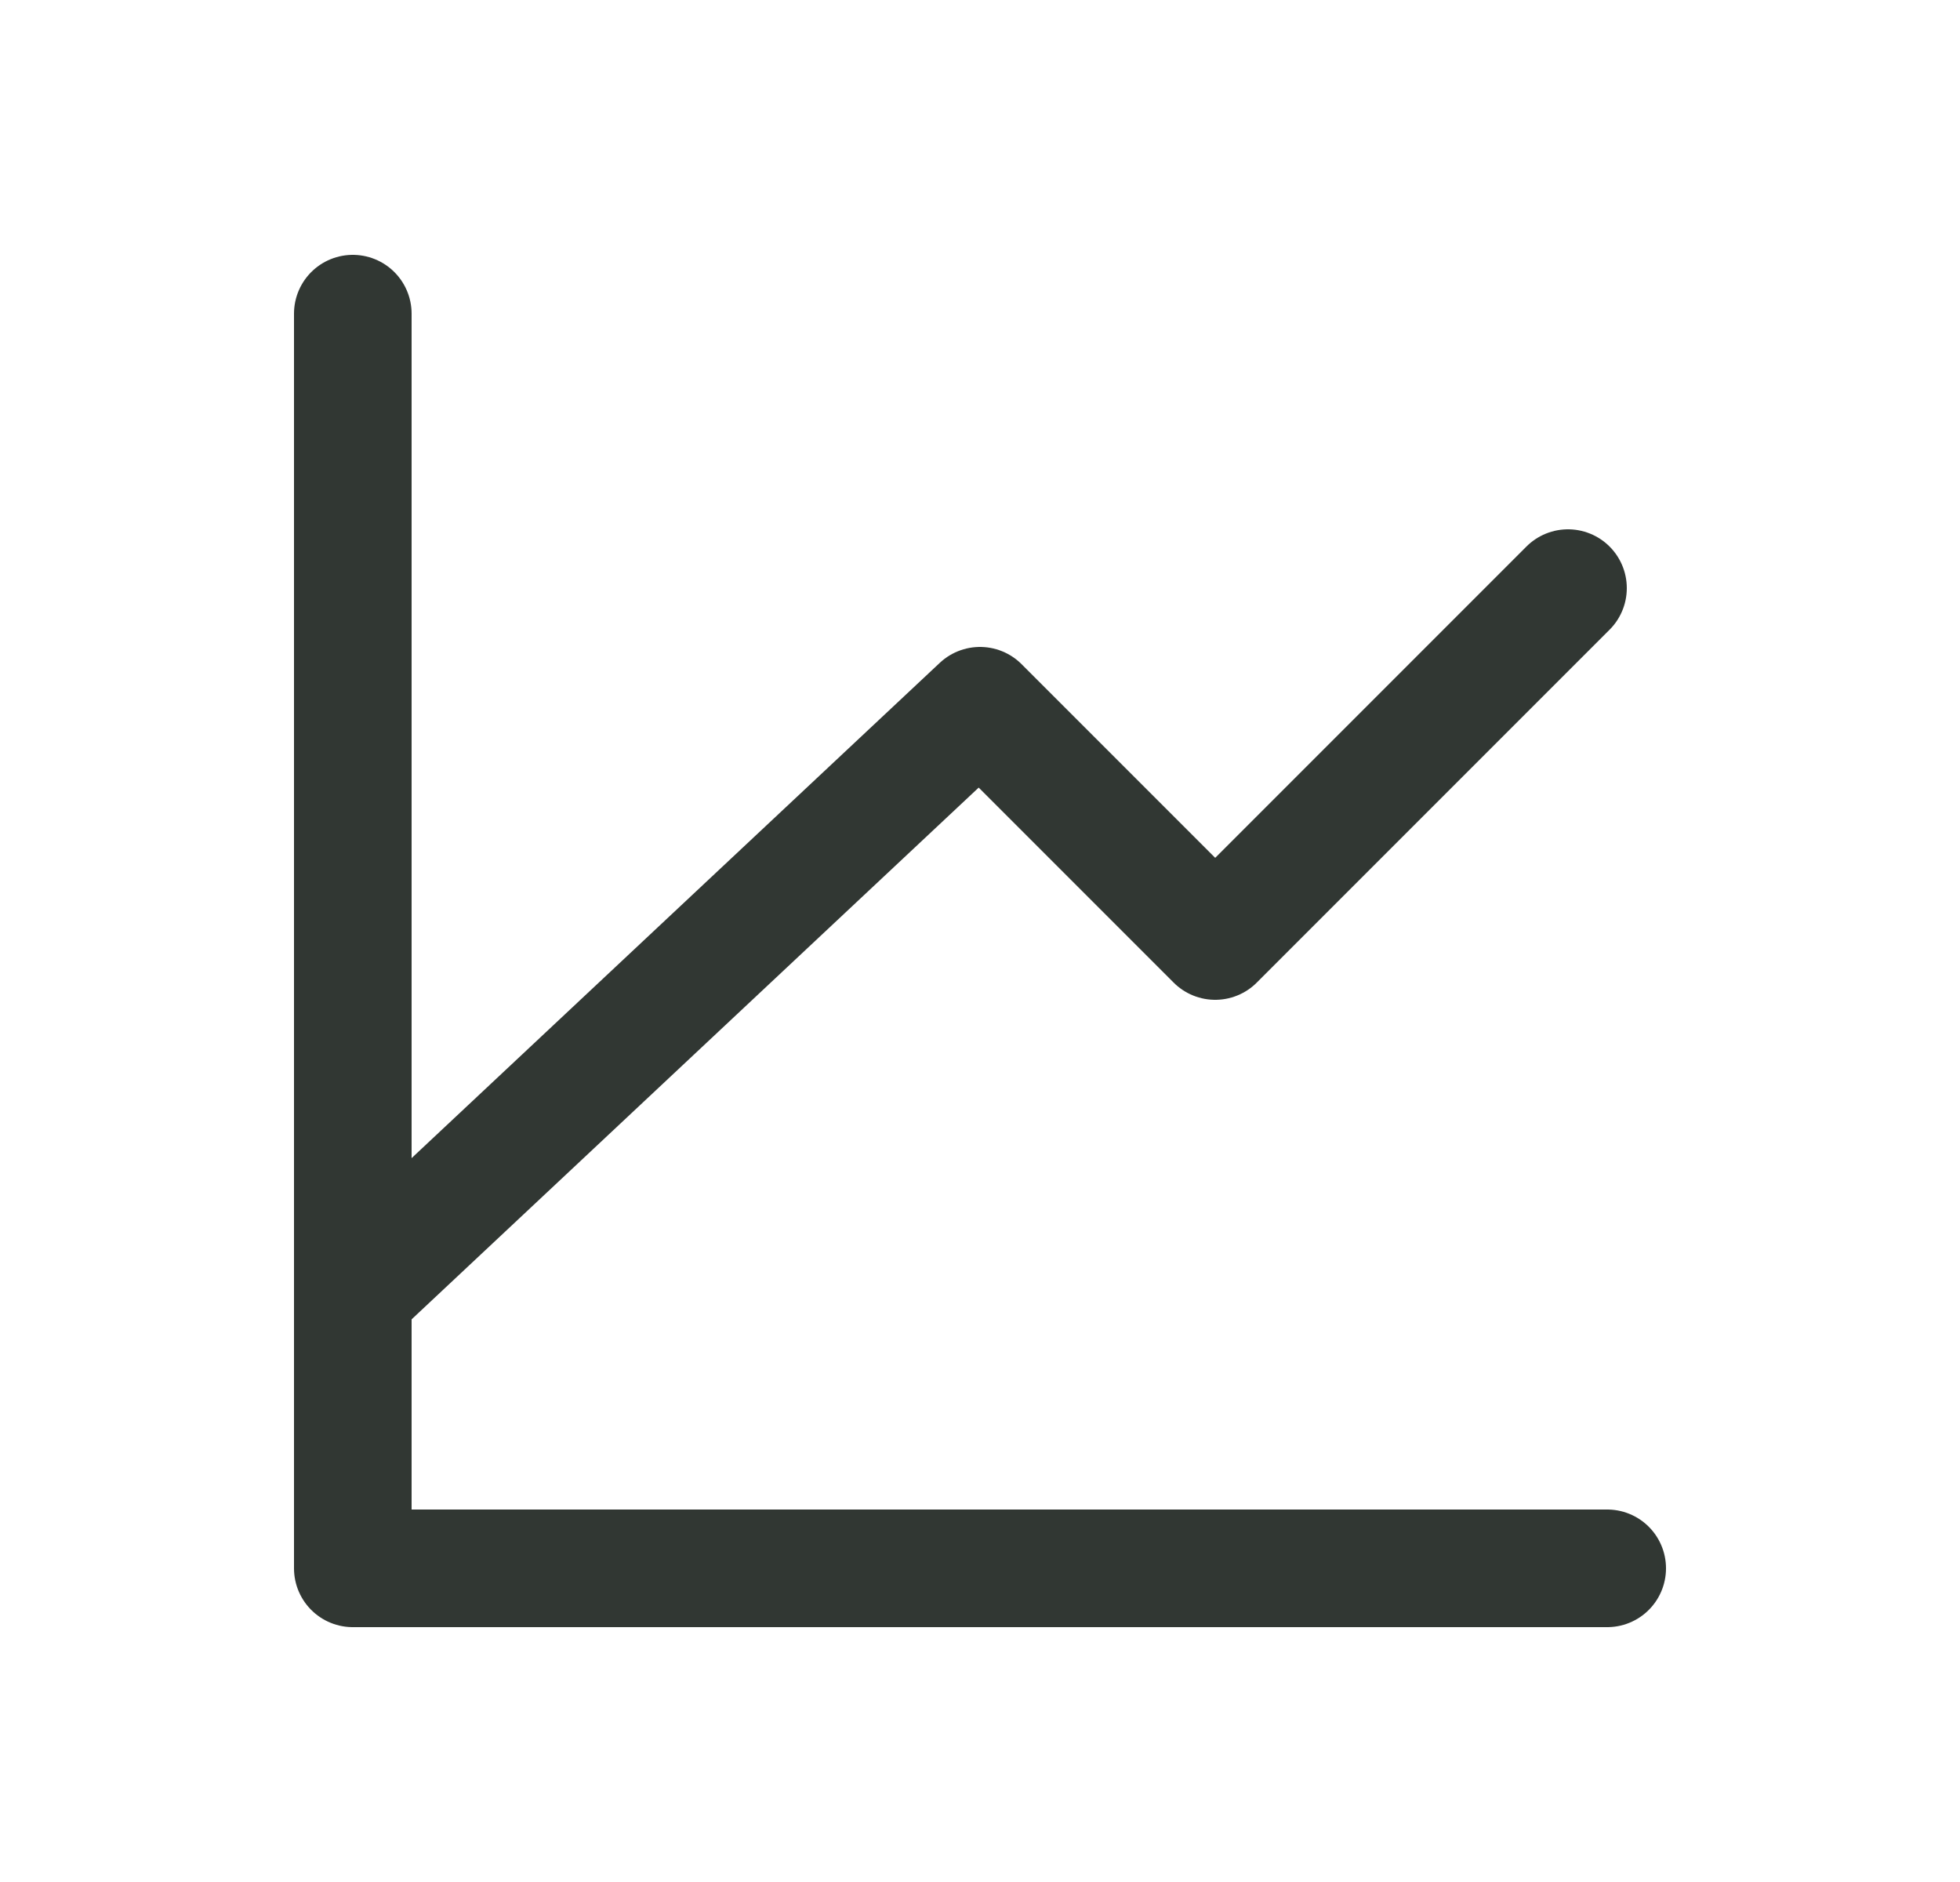
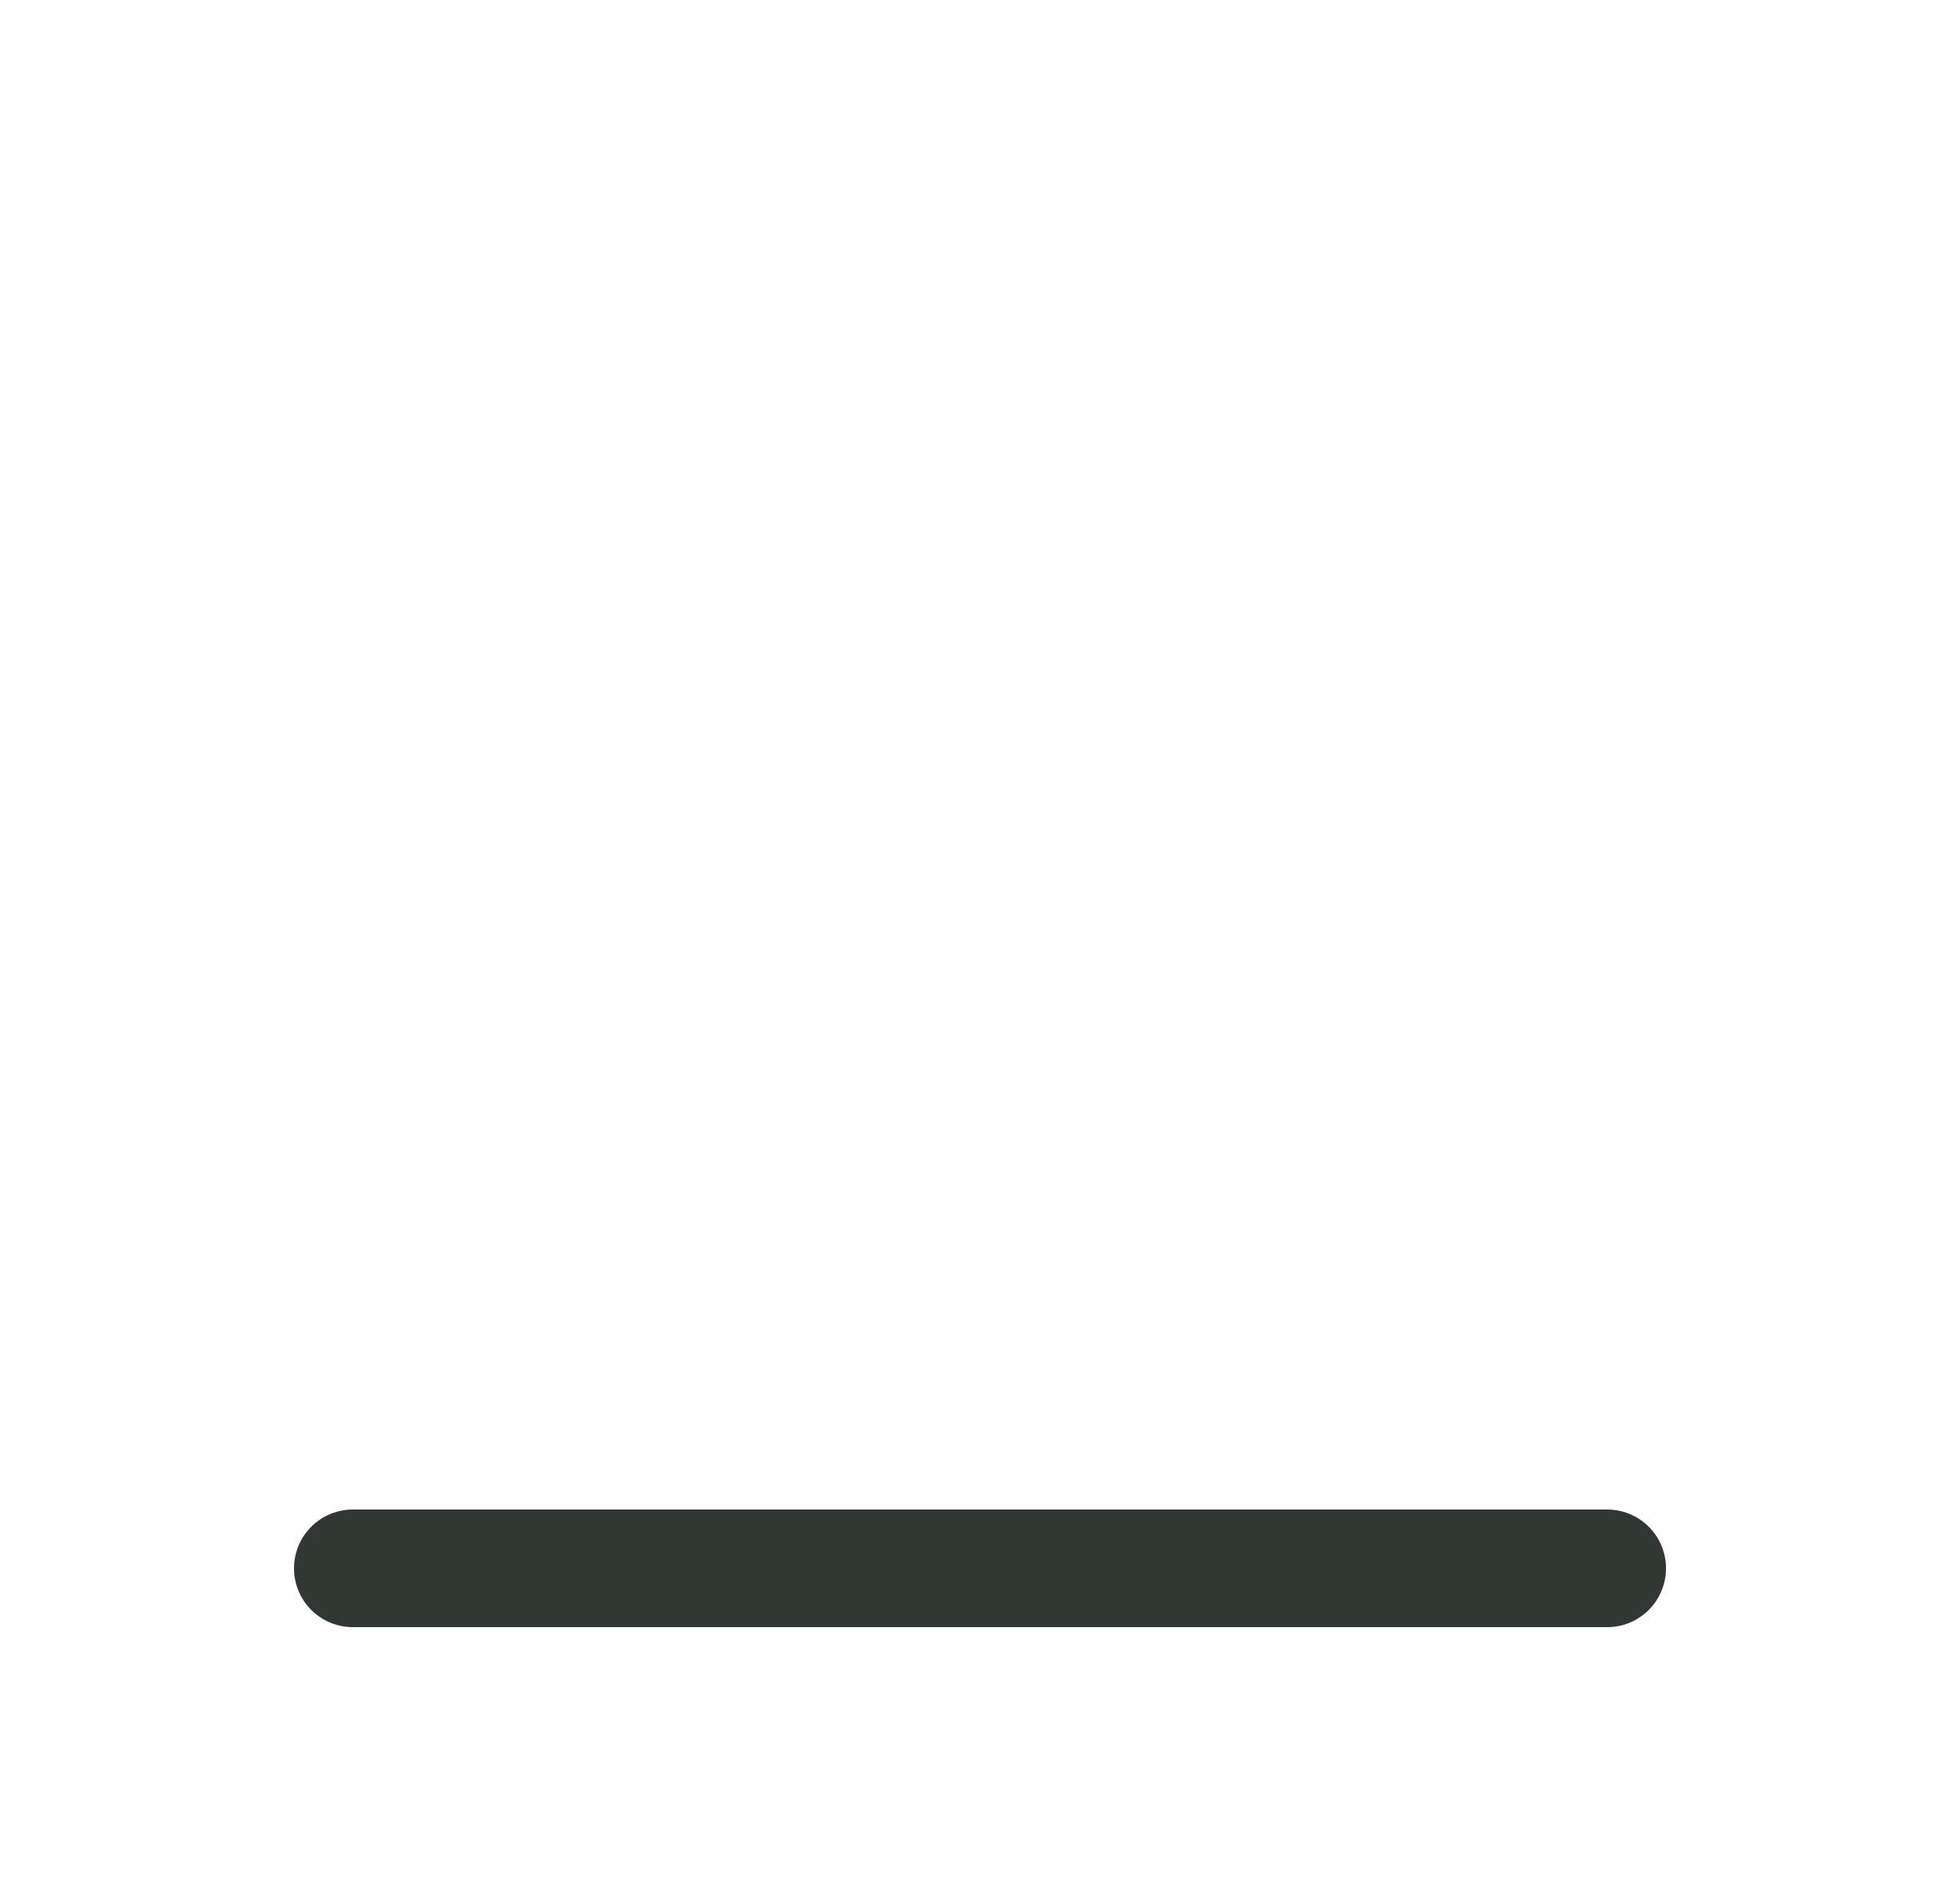
<svg xmlns="http://www.w3.org/2000/svg" width="25" height="24" viewBox="0 0 25 24" fill="none">
-   <path d="M20.5 20H4.5V4" stroke="#313733" stroke-width="1.5" stroke-linecap="round" stroke-linejoin="round" />
-   <path d="M4.5 16.5L12.5 9L15.5 12L20 7.5" stroke="#313733" stroke-width="1.5" stroke-linecap="round" stroke-linejoin="round" />
+   <path d="M20.5 20H4.5" stroke="#313733" stroke-width="1.5" stroke-linecap="round" stroke-linejoin="round" />
</svg>